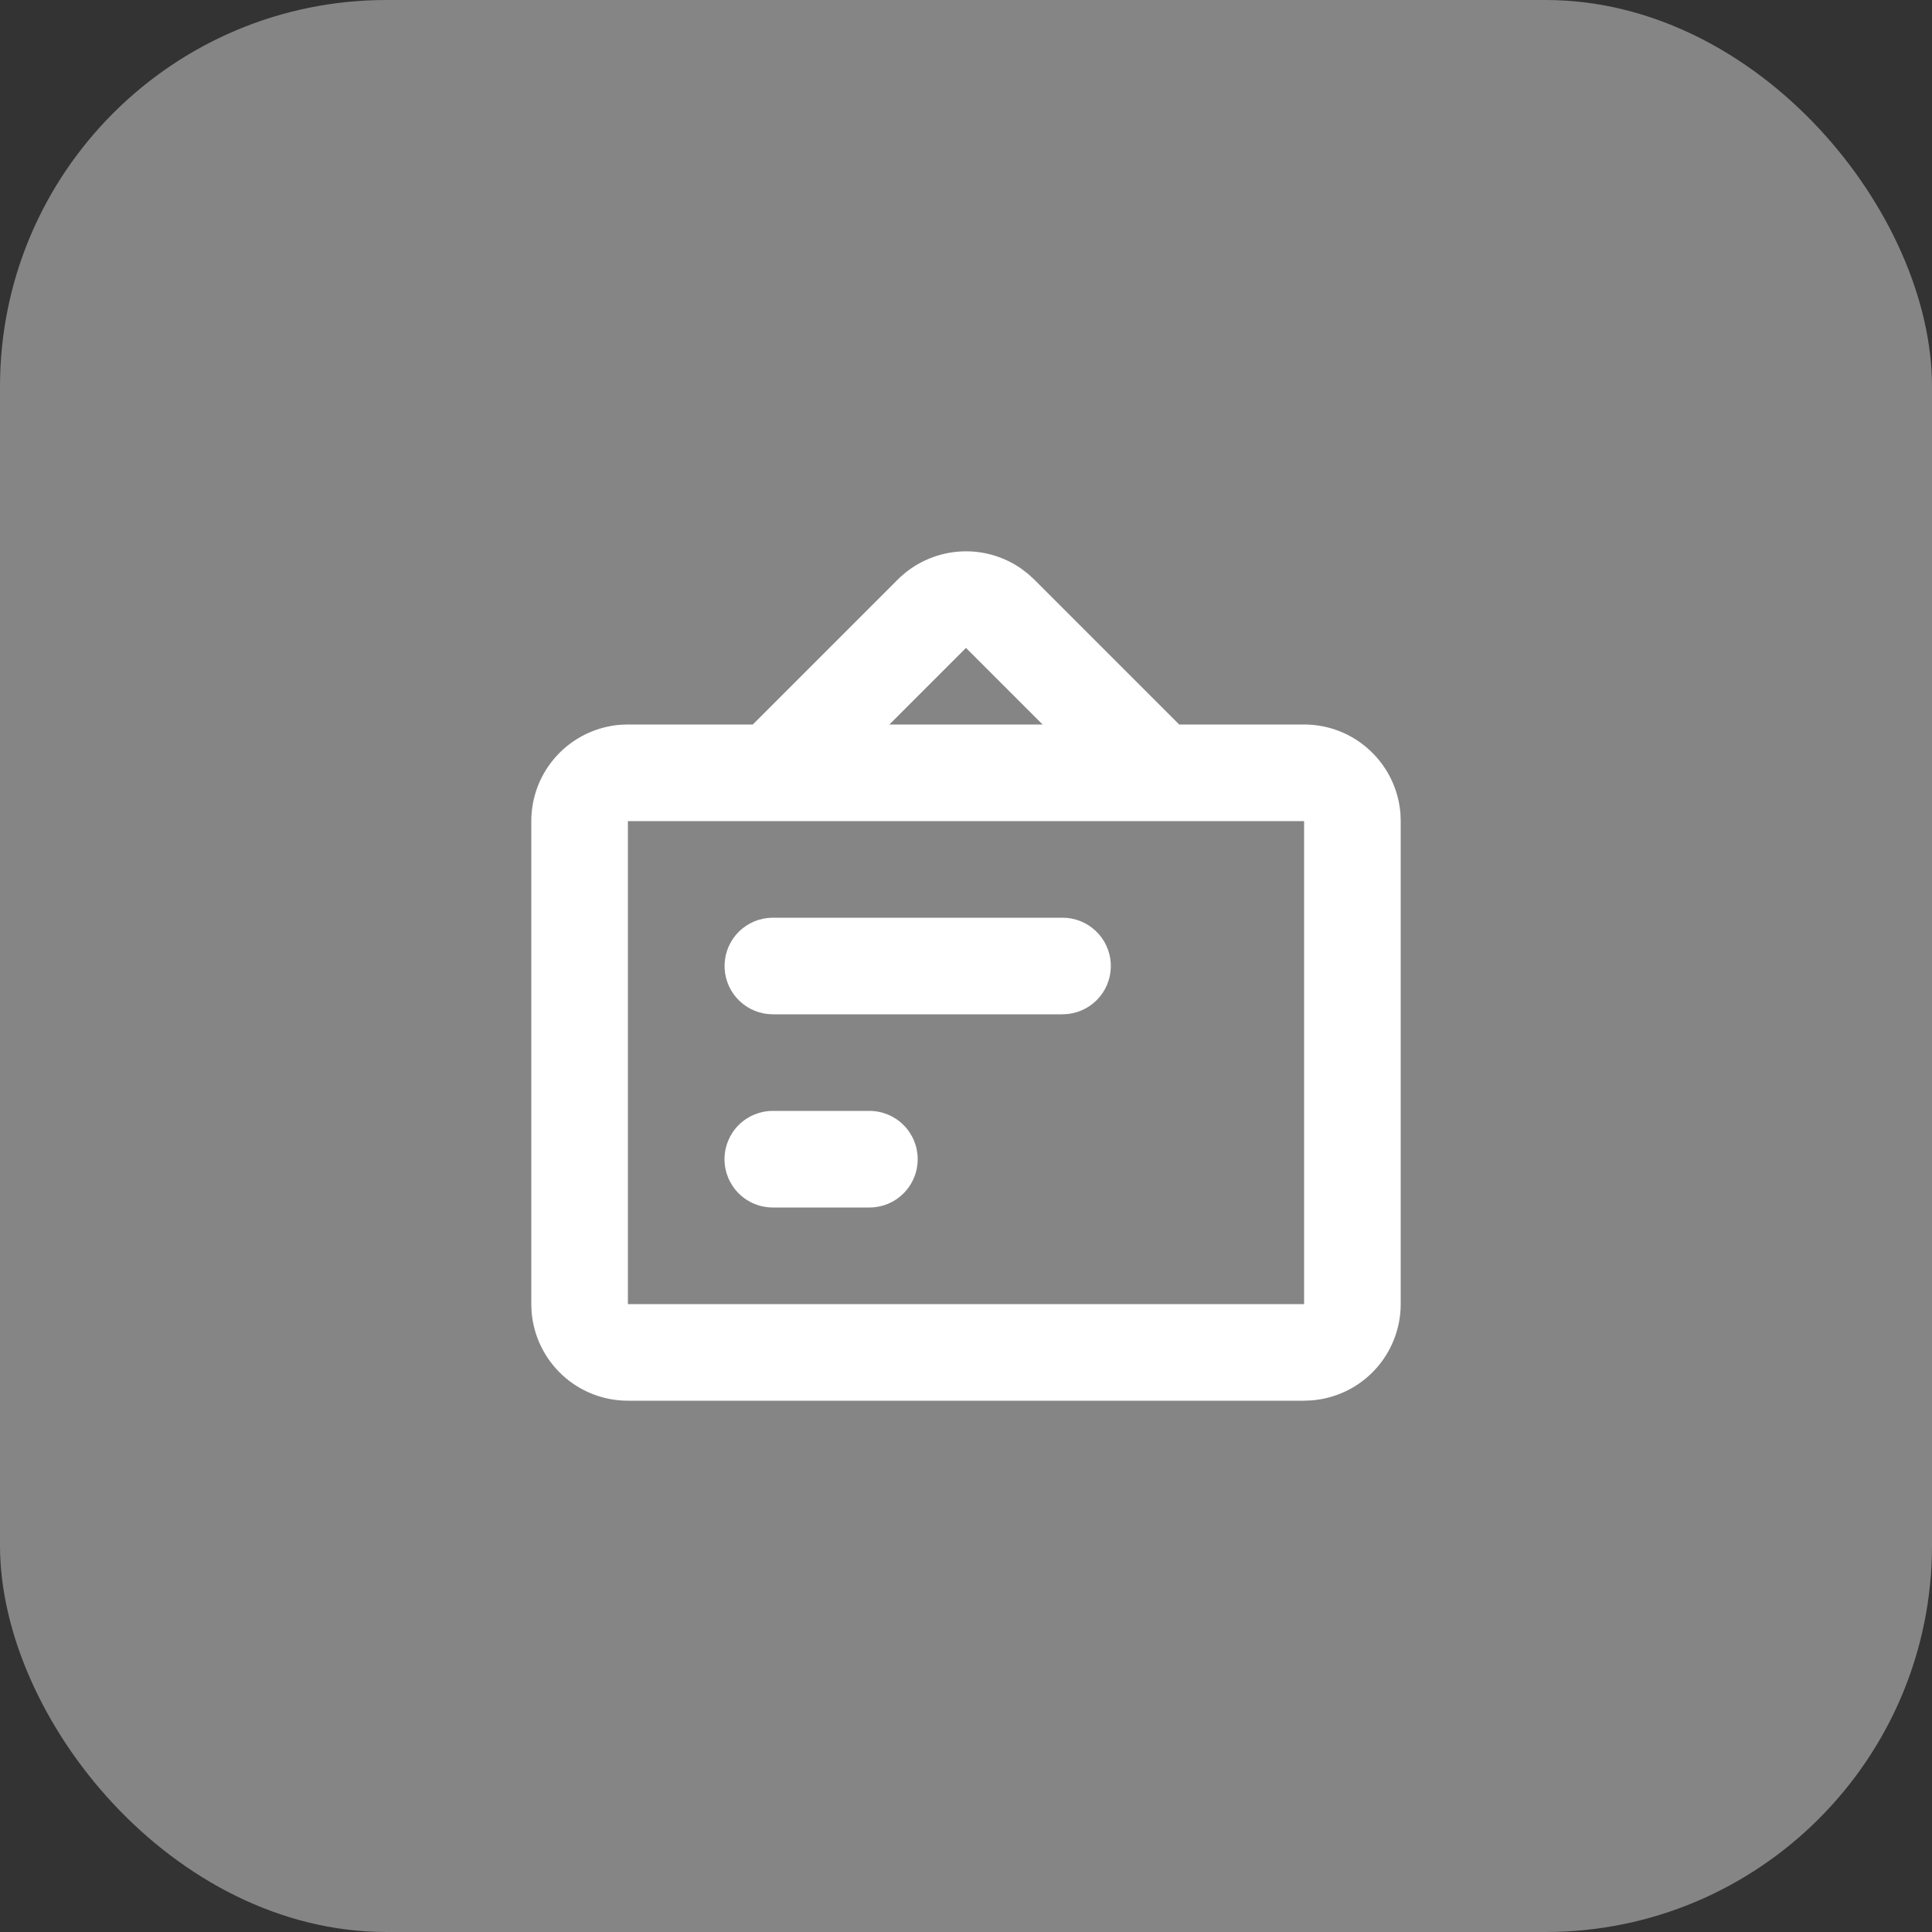
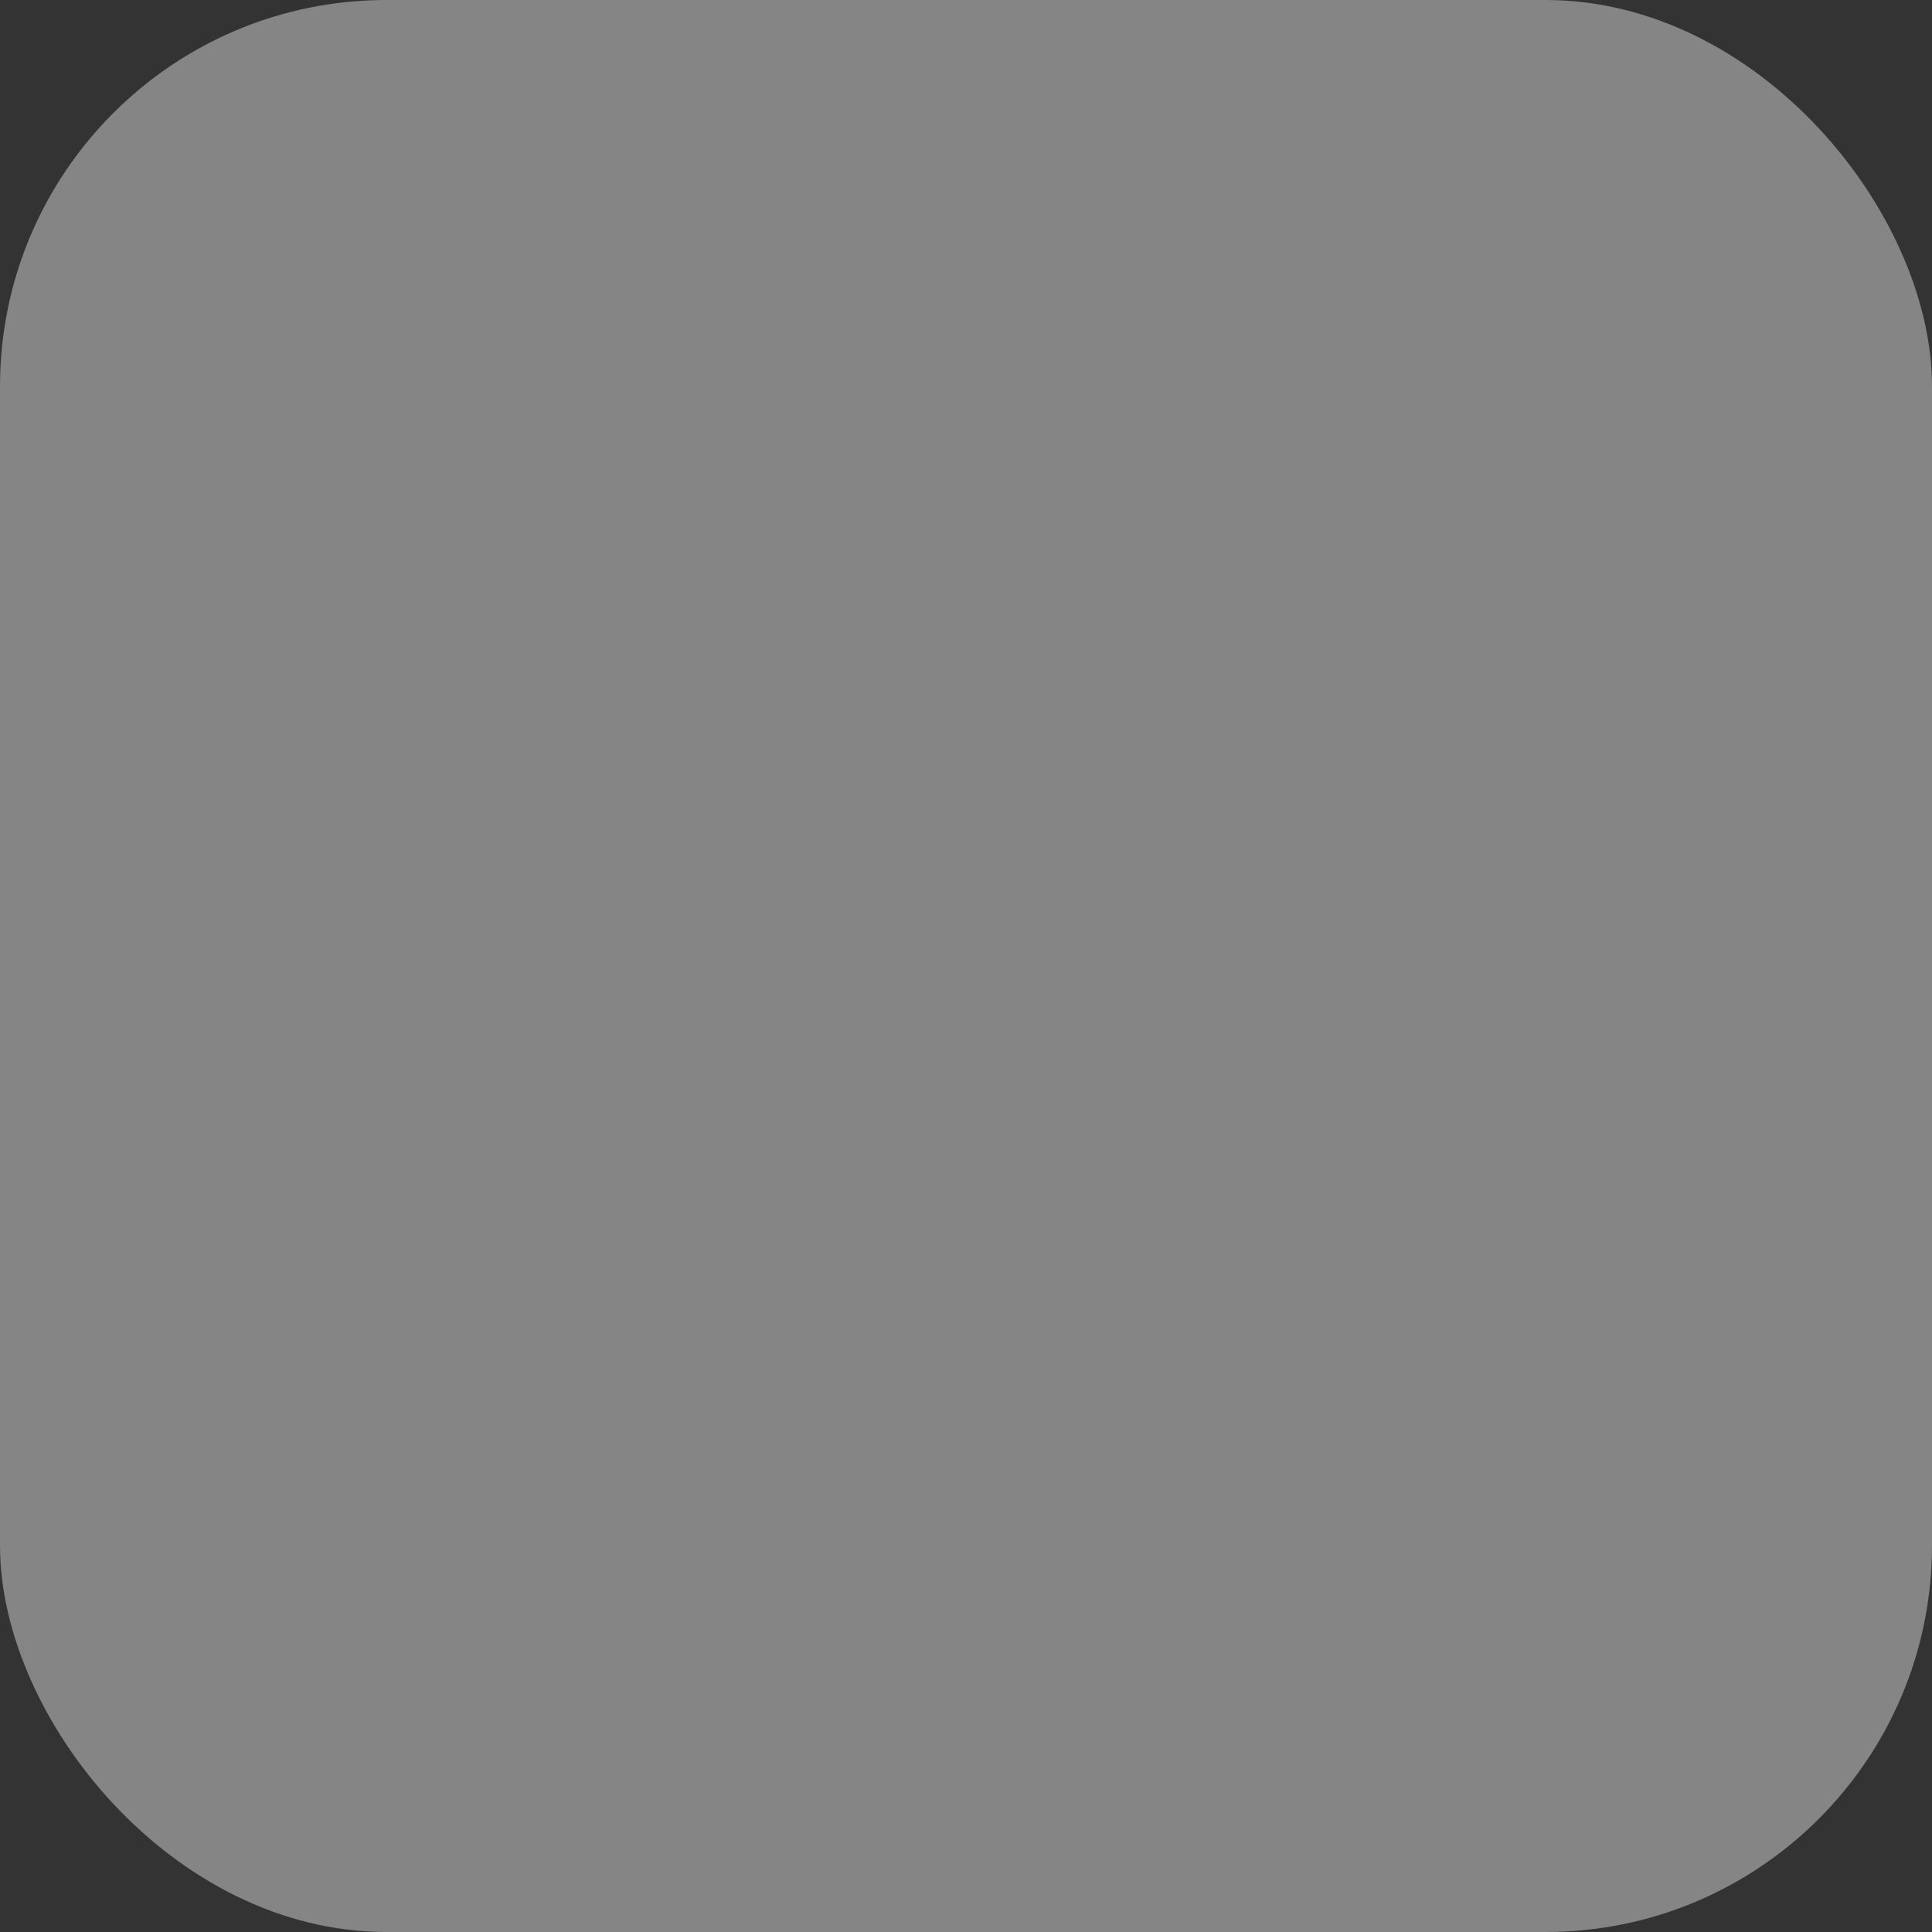
<svg xmlns="http://www.w3.org/2000/svg" width="40" height="40" viewBox="0 0 40 40" fill="none">
  <rect x="0" y="0" width="40" height="40" fill="#333333" stroke="none" />
  <rect width="40" height="40" rx="8" fill="white" fill-opacity="0.4" />
  <g clip-path="url(#clip0_10517_17060)">
-     <path d="M21.287 11.883L21.414 12L24.414 15H27C27.505 15 27.991 15.19 28.36 15.534C28.73 15.877 28.957 16.347 28.995 16.85L29 17V27C29 27.504 28.809 27.99 28.466 28.36C28.123 28.73 27.653 28.956 27.15 28.994L27 29H13C12.495 29 12.009 28.81 11.639 28.466C11.27 28.123 11.043 27.653 11.005 27.15L11 27V17C11 16.495 11.19 16.009 11.534 15.639C11.877 15.27 12.347 15.043 12.85 15.005L13 15H15.586L18.586 12C18.919 11.667 19.36 11.462 19.829 11.422C20.299 11.381 20.768 11.508 21.153 11.78L21.287 11.883ZM27 17H13V27H27V17ZM18 23C18.265 23 18.52 23.105 18.707 23.293C18.895 23.48 19 23.735 19 24C19 24.265 18.895 24.52 18.707 24.707C18.52 24.895 18.265 25 18 25H16C15.735 25 15.48 24.895 15.293 24.707C15.105 24.52 15 24.265 15 24C15 23.735 15.105 23.48 15.293 23.293C15.48 23.105 15.735 23 16 23H18ZM22 19C22.255 19 22.5 19.098 22.685 19.273C22.871 19.448 22.982 19.687 22.997 19.941C23.012 20.196 22.929 20.446 22.766 20.642C22.602 20.837 22.37 20.963 22.117 20.993L22 21H16C15.745 21 15.5 20.902 15.315 20.727C15.129 20.552 15.018 20.313 15.003 20.059C14.988 19.804 15.071 19.554 15.234 19.358C15.398 19.163 15.63 19.037 15.883 19.007L16 19H22ZM20 13.414L18.414 15H21.586L20 13.414Z" fill="white" />
+     <path d="M21.287 11.883L21.414 12L24.414 15H27C27.505 15 27.991 15.19 28.36 15.534C28.73 15.877 28.957 16.347 28.995 16.85L29 17V27C29 27.504 28.809 27.99 28.466 28.36C28.123 28.73 27.653 28.956 27.15 28.994L27 29H13C12.495 29 12.009 28.81 11.639 28.466C11.27 28.123 11.043 27.653 11.005 27.15L11 27V17C11 16.495 11.19 16.009 11.534 15.639C11.877 15.27 12.347 15.043 12.85 15.005L13 15H15.586L18.586 12C18.919 11.667 19.36 11.462 19.829 11.422C20.299 11.381 20.768 11.508 21.153 11.78L21.287 11.883ZM27 17H13V27H27V17ZM18 23C18.265 23 18.52 23.105 18.707 23.293C18.895 23.48 19 23.735 19 24C19 24.265 18.895 24.52 18.707 24.707C18.52 24.895 18.265 25 18 25H16C15.735 25 15.48 24.895 15.293 24.707C15.105 24.52 15 24.265 15 24C15 23.735 15.105 23.48 15.293 23.293C15.48 23.105 15.735 23 16 23H18ZM22 19C22.255 19 22.5 19.098 22.685 19.273C22.871 19.448 22.982 19.687 22.997 19.941C23.012 20.196 22.929 20.446 22.766 20.642C22.602 20.837 22.37 20.963 22.117 20.993L22 21H16C15.745 21 15.5 20.902 15.315 20.727C15.129 20.552 15.018 20.313 15.003 20.059C15.398 19.163 15.63 19.037 15.883 19.007L16 19H22ZM20 13.414L18.414 15H21.586L20 13.414Z" fill="white" />
  </g>
  <defs>
    <clipPath id="clip0_10517_17060">
-       <rect width="24" height="24" fill="white" transform="translate(8 8)" />
-     </clipPath>
+       </clipPath>
  </defs>
</svg>